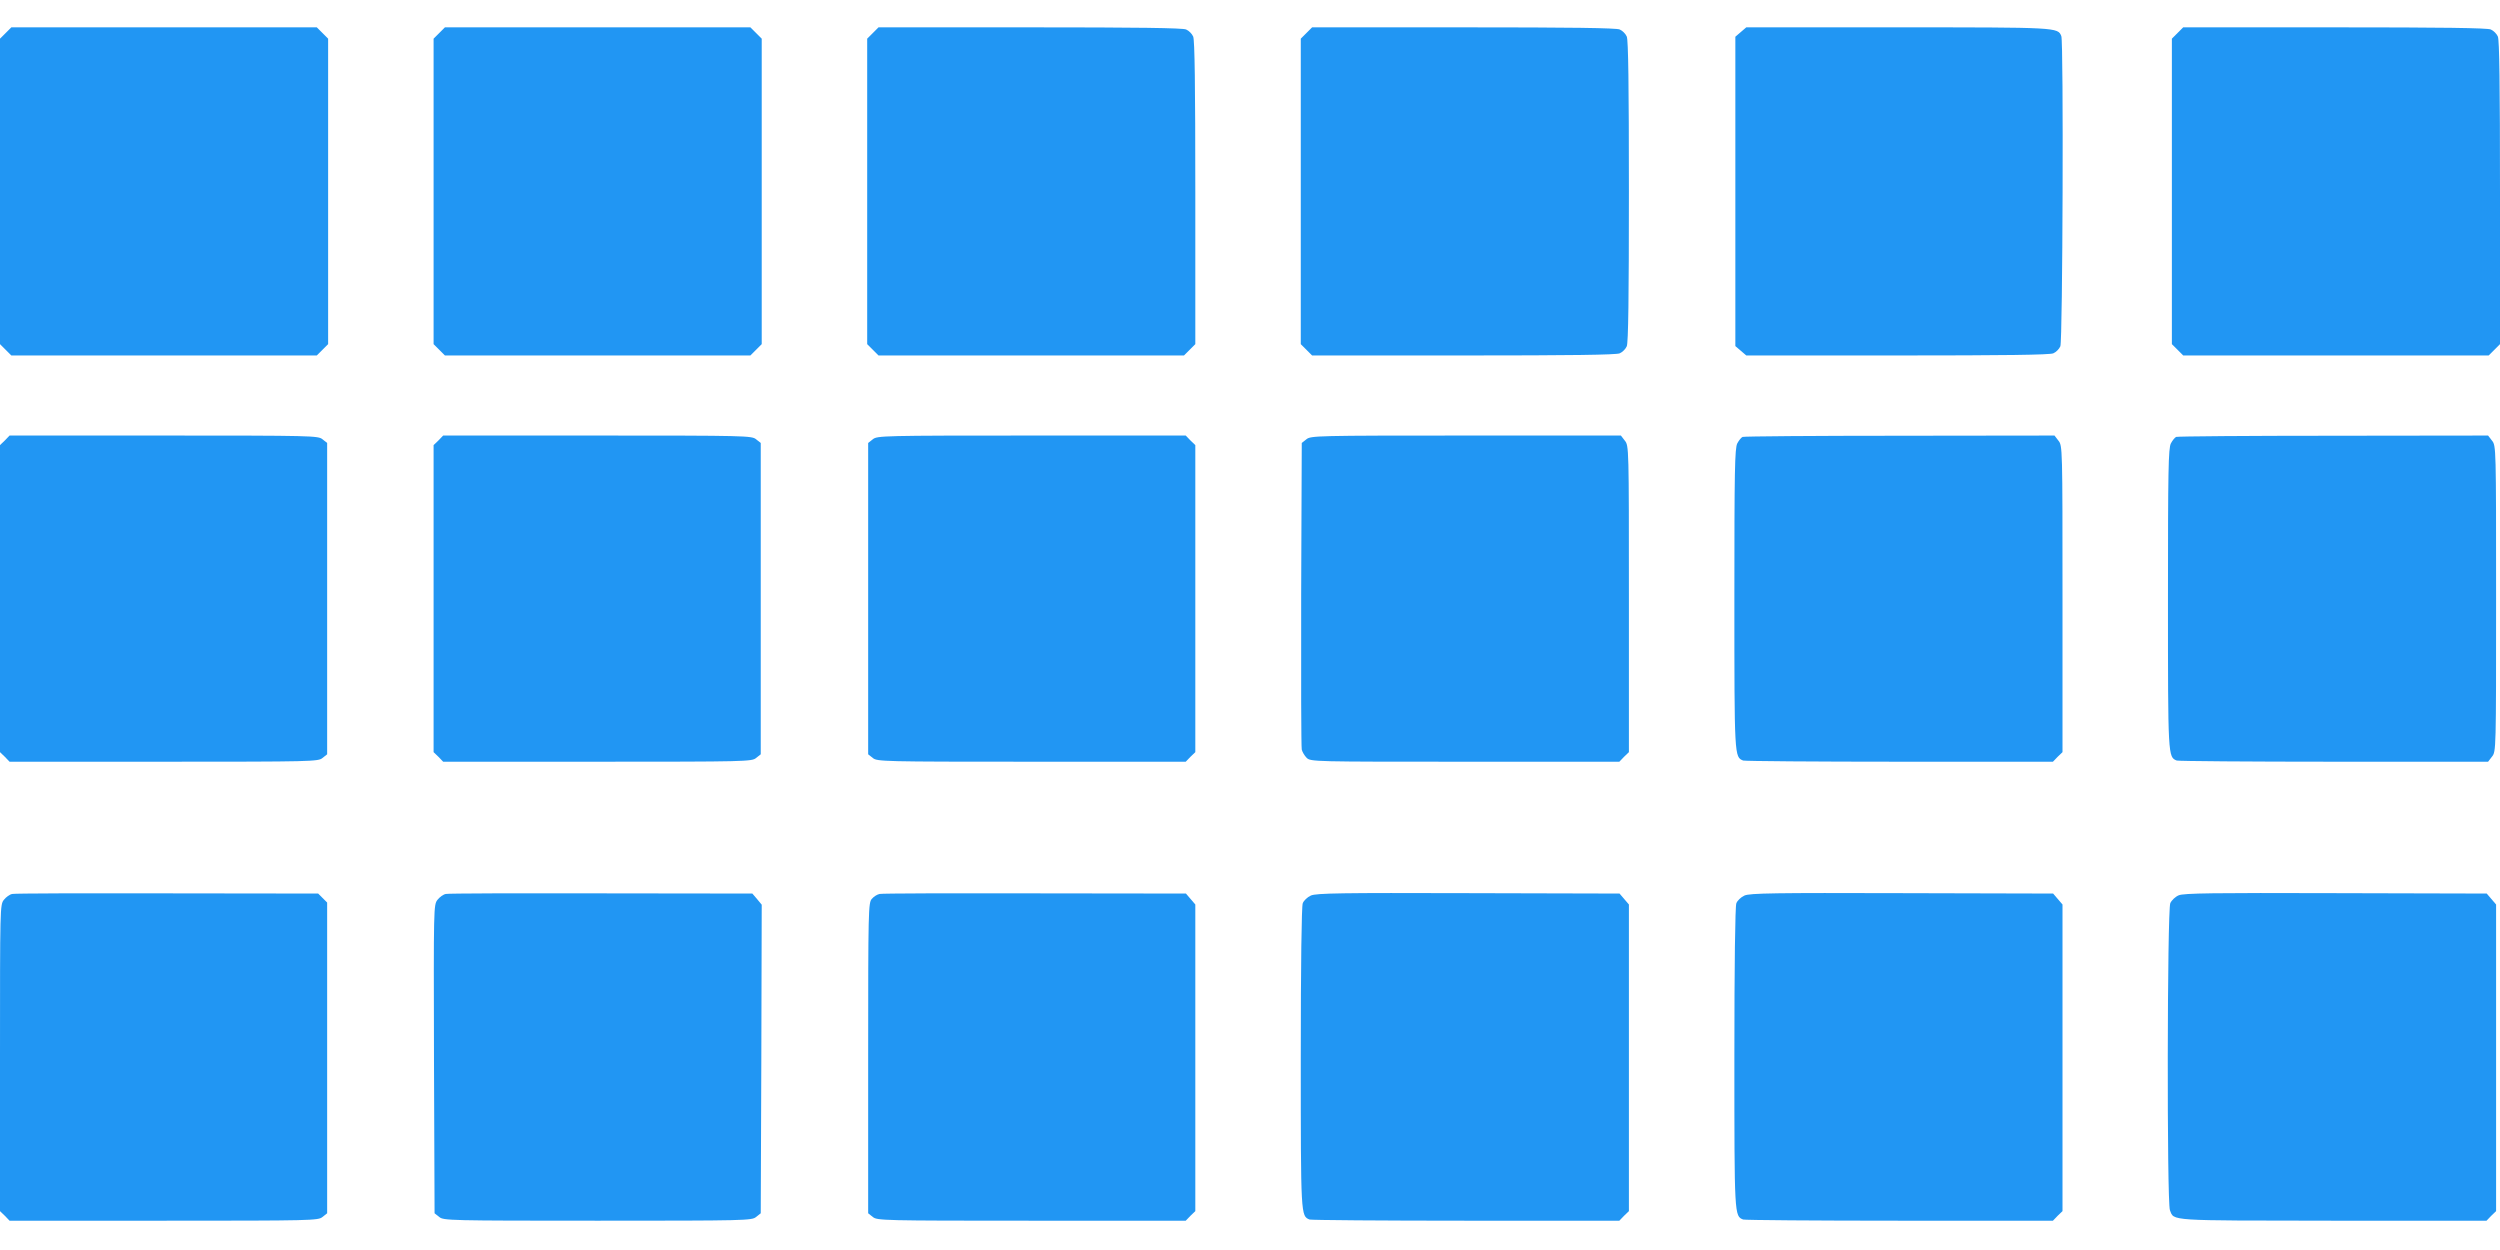
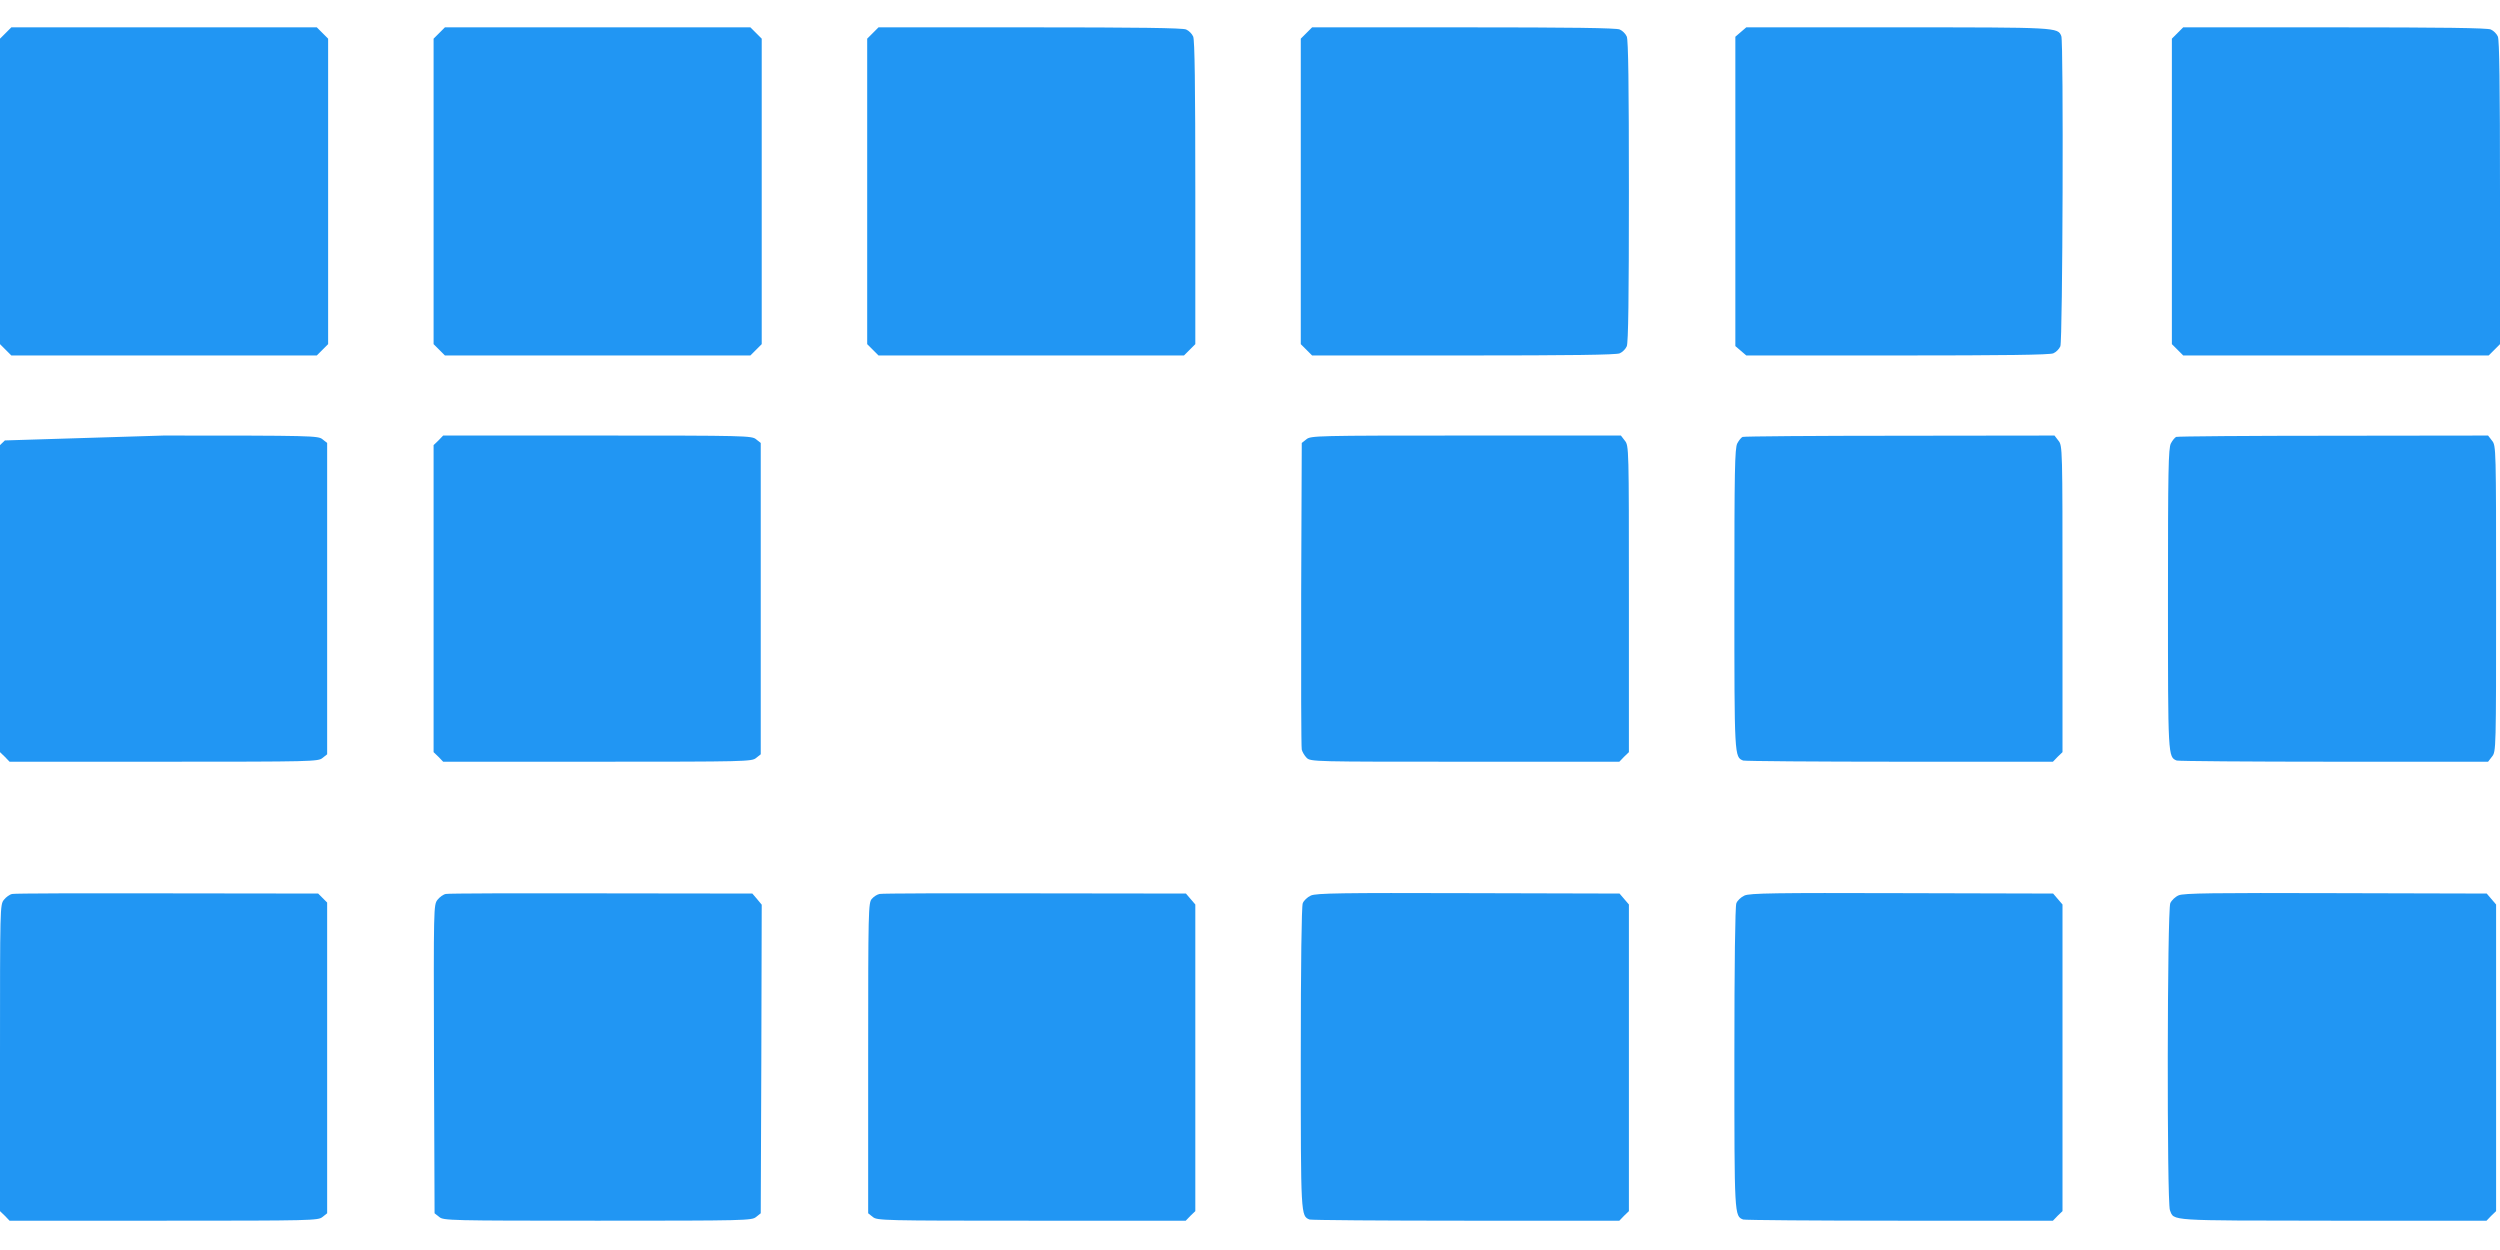
<svg xmlns="http://www.w3.org/2000/svg" version="1.0" width="1280pt" height="640pt" viewBox="0 0 1280 640" preserveAspectRatio="xMidYMid meet">
  <g transform="translate(0,640) scale(0.1,-0.1)" fill="#2196f3" stroke="none">
    <path d="M29 6231 l-29 -29 0 -782 0 -782 29 -29 29 -29 782 0 782 0 29 29 29 29 0 782 0 782 -29 29 -29 29 -782 0 -782 0 -29 -29z" />
    <path d="M2249 6231 l-29 -29 0 -782 0 -782 29 -29 29 -29 782 0 782 0 29 29 29 29 0 782 0 782 -29 29 -29 29 -782 0 -782 0 -29 -29z" />
    <path d="M4469 6231 l-29 -29 0 -782 0 -782 29 -29 29 -29 782 0 782 0 29 29 29 29 0 776 c0 547 -3 782 -11 799 -6 14 -22 30 -36 36 -17 8 -252 11 -799 11 l-776 0 -29 -29z" />
    <path d="M6689 6231 l-29 -29 0 -782 0 -782 29 -29 29 -29 776 0 c547 0 782 3 799 11 14 6 30 22 36 36 8 17 11 251 11 793 0 542 -3 776 -11 793 -6 14 -22 30 -36 36 -17 8 -252 11 -799 11 l-776 0 -29 -29z" />
    <path d="M8913 6236 l-28 -24 0 -792 0 -792 28 -24 28 -24 774 0 c546 0 781 3 798 11 14 6 30 22 36 36 12 26 17 1557 5 1588 -18 45 -17 45 -838 45 l-775 0 -28 -24z" />
    <path d="M11149 6231 l-29 -29 0 -782 0 -782 29 -29 29 -29 782 0 782 0 29 29 29 29 0 776 c0 547 -3 782 -11 799 -6 14 -22 30 -36 36 -17 8 -252 11 -799 11 l-776 0 -29 -29z" />
-     <path d="M25 4145 l-25 -24 0 -786 0 -786 25 -24 24 -25 789 0 c763 0 791 1 813 19 l24 19 0 797 0 797 -24 19 c-22 18 -50 19 -813 19 l-789 0 -24 -25z" />
+     <path d="M25 4145 l-25 -24 0 -786 0 -786 25 -24 24 -25 789 0 c763 0 791 1 813 19 l24 19 0 797 0 797 -24 19 c-22 18 -50 19 -813 19 z" />
    <path d="M2245 4145 l-25 -24 0 -786 0 -786 25 -24 24 -25 789 0 c763 0 791 1 813 19 l24 19 0 797 0 797 -24 19 c-22 18 -50 19 -813 19 l-789 0 -24 -25z" />
-     <path d="M4469 4151 l-24 -19 0 -797 0 -797 24 -19 c22 -18 50 -19 813 -19 l789 0 24 25 25 24 0 786 0 786 -25 24 -24 25 -789 0 c-763 0 -791 -1 -813 -19z" />
    <path d="M6689 4151 l-24 -19 -3 -774 c-1 -425 0 -783 3 -796 3 -12 14 -31 25 -42 20 -20 37 -20 810 -20 l791 0 24 25 25 24 0 784 c0 778 0 785 -21 811 l-20 26 -794 0 c-766 0 -794 -1 -816 -19z" />
    <path d="M8922 4163 c-7 -3 -19 -18 -27 -33 -13 -25 -15 -139 -15 -795 0 -812 0 -811 45 -829 9 -3 370 -6 801 -6 l785 0 24 25 25 24 0 784 c0 778 0 785 -21 811 l-20 26 -792 -1 c-436 0 -798 -3 -805 -6z" />
    <path d="M11142 4163 c-7 -3 -19 -18 -27 -33 -13 -25 -15 -139 -15 -795 0 -812 0 -811 45 -829 9 -3 371 -6 805 -6 l789 0 20 26 c21 26 21 33 21 809 0 776 0 783 -21 809 l-20 26 -792 -1 c-436 0 -798 -3 -805 -6z" />
    <path d="M63 1823 c-13 -2 -32 -16 -43 -30 -20 -25 -20 -38 -20 -810 l0 -784 25 -24 24 -25 789 0 c763 0 791 1 813 19 l24 19 0 796 0 795 -23 23 -23 23 -772 1 c-424 1 -782 0 -794 -3z" />
    <path d="M2283 1823 c-13 -2 -32 -16 -43 -30 -20 -26 -20 -34 -18 -815 l3 -790 24 -19 c22 -18 50 -19 811 -19 761 0 789 1 811 19 l24 19 3 790 2 790 -24 29 -24 28 -774 1 c-425 1 -783 0 -795 -3z" />
    <path d="M4504 1823 c-12 -2 -30 -13 -40 -25 -18 -19 -19 -55 -19 -815 l0 -795 24 -19 c22 -18 50 -19 813 -19 l789 0 24 25 25 24 0 785 0 785 -24 28 -24 28 -774 1 c-425 1 -783 0 -794 -3z" />
    <path d="M6712 1815 c-18 -8 -37 -26 -42 -40 -6 -17 -10 -309 -10 -791 0 -811 0 -810 45 -828 9 -3 370 -6 801 -6 l785 0 24 25 25 24 0 785 0 785 -24 28 -24 28 -774 2 c-651 2 -778 0 -806 -12z" />
    <path d="M8932 1815 c-18 -8 -37 -26 -42 -40 -6 -17 -10 -309 -10 -791 0 -811 0 -810 45 -828 9 -3 370 -6 801 -6 l785 0 24 25 25 24 0 785 0 785 -24 28 -24 28 -774 2 c-651 2 -778 0 -806 -12z" />
    <path d="M11155 1816 c-17 -7 -36 -25 -43 -40 -16 -35 -18 -1530 -2 -1572 22 -56 -17 -53 833 -54 l788 0 24 25 25 24 0 785 0 785 -24 28 -24 28 -774 2 c-624 2 -779 0 -803 -11z" />
  </g>
</svg>